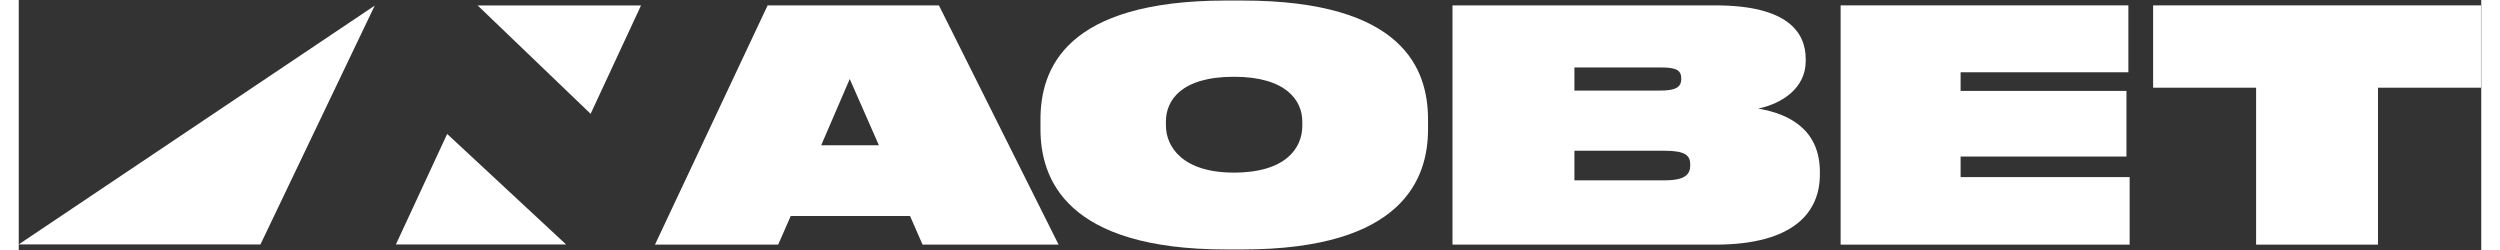
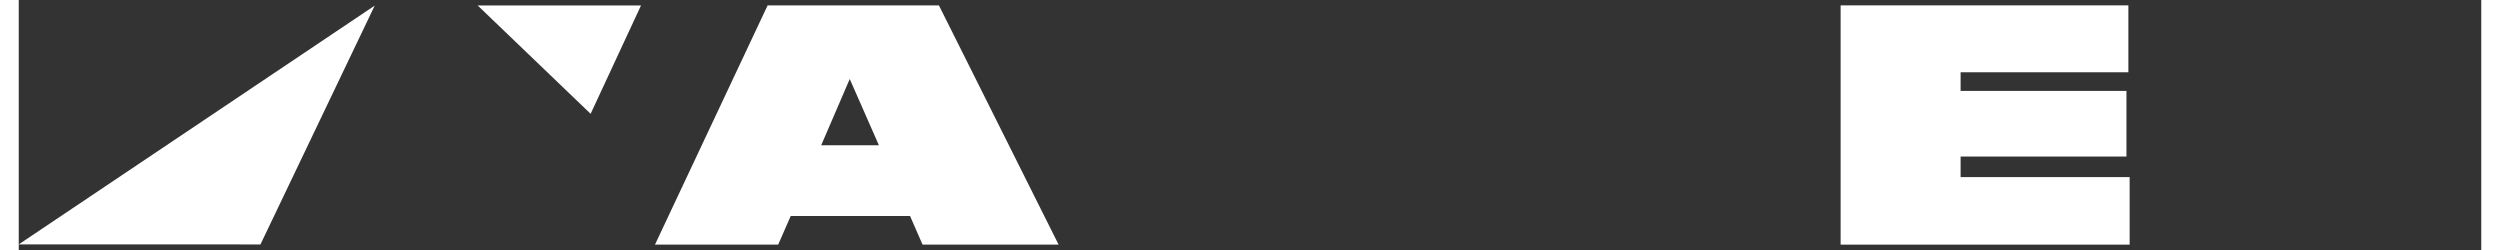
<svg xmlns="http://www.w3.org/2000/svg" width="200px" height="20px" viewBox="0 0 197 20" version="1.1">
  <rect x="0" y="0" width="197" height="20" fill="#333333" stroke="none" />
  <g id="surface1">
-     <path style=" stroke:none;fill-rule:nonzero;fill:rgb(100%,100%,100%);fill-opacity:1;" d="M 178.988 19.57 L 178.988 7.016 L 170.75 7.016 L 170.75 0.43 L 196.977 0.43 L 196.977 7.016 L 188.738 7.016 L 188.738 19.57 Z M 178.988 19.57 " />
    <path style=" stroke:none;fill-rule:nonzero;fill:rgb(100%,100%,100%);fill-opacity:1;" d="M 145.75 0.43 L 168.77 0.43 L 168.77 5.781 L 155.348 5.781 L 155.348 7.273 L 168.617 7.273 L 168.617 12.523 L 155.348 12.523 L 155.348 14.168 L 168.871 14.168 L 168.871 19.57 L 145.75 19.57 Z M 145.75 0.43 " />
-     <path style=" stroke:none;fill-rule:nonzero;fill:rgb(100%,100%,100%);fill-opacity:1;" d="M 114.699 19.57 L 114.699 0.43 L 135.723 0.43 C 141.523 0.43 142.957 2.59 142.957 4.727 L 142.957 4.883 C 142.957 7.043 141.086 8.277 139.16 8.688 C 141.625 9.102 144.09 10.359 144.09 13.758 L 144.09 13.961 C 144.09 16.973 142.008 19.57 135.723 19.57 Z M 131.281 5.395 L 124.453 5.395 L 124.453 7.246 L 131.281 7.246 C 132.488 7.246 133 7.016 133 6.32 L 133 6.27 C 133 5.551 132.488 5.395 131.281 5.395 Z M 131.668 12.059 L 124.453 12.059 L 124.453 14.426 L 131.668 14.426 C 133.336 14.426 133.719 13.938 133.719 13.215 L 133.719 13.164 C 133.719 12.445 133.336 12.059 131.668 12.059 Z M 131.668 12.059 " />
-     <path style=" stroke:none;fill-rule:nonzero;fill:rgb(100%,100%,100%);fill-opacity:1;" d="M 96.602 0.043 L 97.883 0.043 C 110.793 0.043 112.742 5.551 112.742 9.562 L 112.742 10.336 C 112.742 14.27 110.766 19.957 97.883 19.957 L 96.602 19.957 C 83.742 19.957 81.738 14.27 81.738 10.336 L 81.738 9.562 C 81.738 5.551 83.691 0.043 96.602 0.043 Z M 102.684 10.078 L 102.684 9.719 C 102.684 8.047 101.398 6.141 97.215 6.141 C 92.98 6.141 91.773 8.047 91.773 9.719 L 91.773 10.027 C 91.773 11.75 93.109 13.809 97.215 13.809 C 101.375 13.809 102.684 11.828 102.684 10.078 Z M 102.684 10.078 " />
    <path style=" stroke:none;fill-rule:nonzero;fill:rgb(100%,100%,100%);fill-opacity:1;" d="M 68.812 11.621 L 66.48 6.32 L 64.195 11.621 Z M 72.305 19.57 L 71.305 17.281 L 61.758 17.281 L 60.754 19.57 L 50.898 19.57 L 59.91 0.43 L 73.613 0.43 L 83.188 19.57 Z M 72.305 19.57 " />
    <path style=" stroke:none;fill-rule:nonzero;fill:rgb(100%,100%,100%);fill-opacity:1;" d="M 45.75 9.105 L 36.715 0.438 L 49.781 0.438 Z M 45.75 9.105 " />
-     <path style=" stroke:none;fill-rule:nonzero;fill:rgb(100%,100%,100%);fill-opacity:1;" d="M 34.273 10.715 L 43.785 19.555 L 30.172 19.555 Z M 34.273 10.715 " />
    <path style=" stroke:none;fill-rule:nonzero;fill:rgb(100%,100%,100%);fill-opacity:1;" d="M 0 19.551 L 19.336 19.555 L 28.477 0.449 Z M 0 19.551 " />
  </g>
</svg>